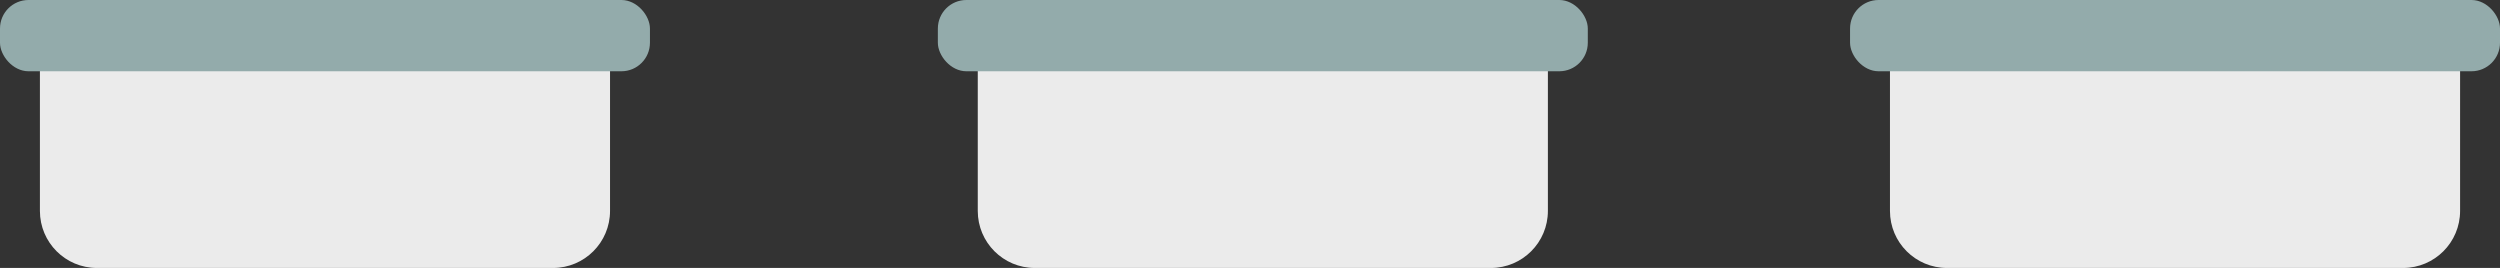
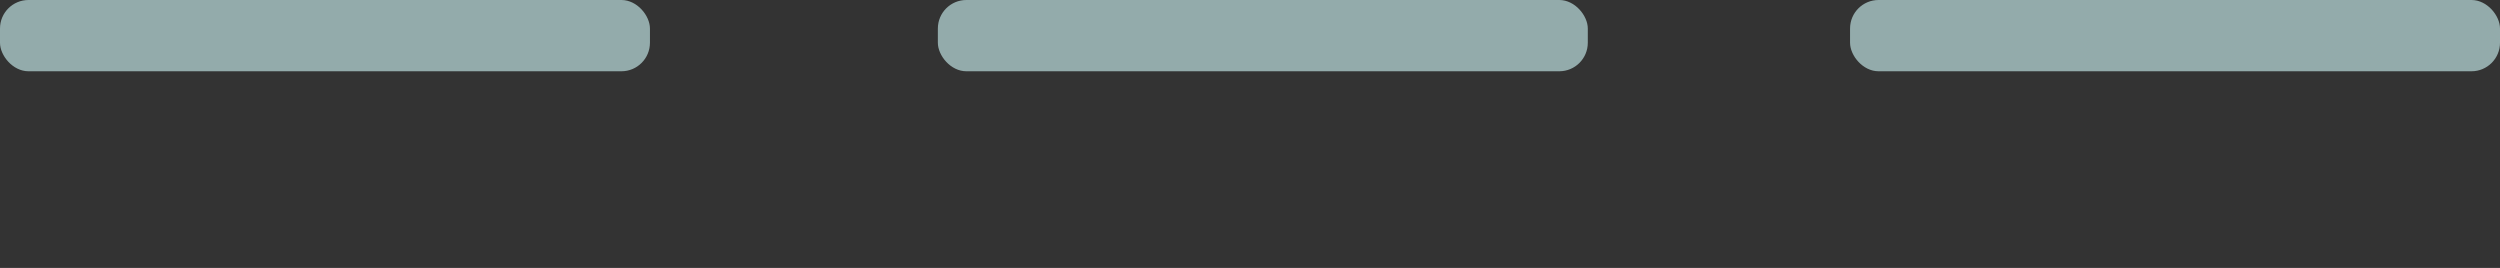
<svg xmlns="http://www.w3.org/2000/svg" width="877" height="94" viewBox="0 0 877 94" fill="none">
  <rect x="0" y="0" width="877" height="94" fill="#333333" stroke="none" />
-   <path d="M14 20H214V74C214 85.046 205.046 94 194 94H34C22.954 94 14 85.046 14 74V20Z" fill="#EBEBEB" />
-   <path d="M663 20H863V74C863 85.046 854.046 94 843 94H683C671.954 94 663 85.046 663 74V20Z" fill="#EBEBEB" />
-   <path d="M343 20H543V74C543 85.046 534.046 94 523 94H363C351.954 94 343 85.046 343 74V20Z" fill="#EBEBEB" />
  <rect width="228" height="25" rx="10" fill="#93ABAB" />
  <rect x="649" width="228" height="25" rx="10" fill="#93ABAB" />
  <rect x="329" width="228" height="25" rx="10" fill="#93ABAB" />
</svg>